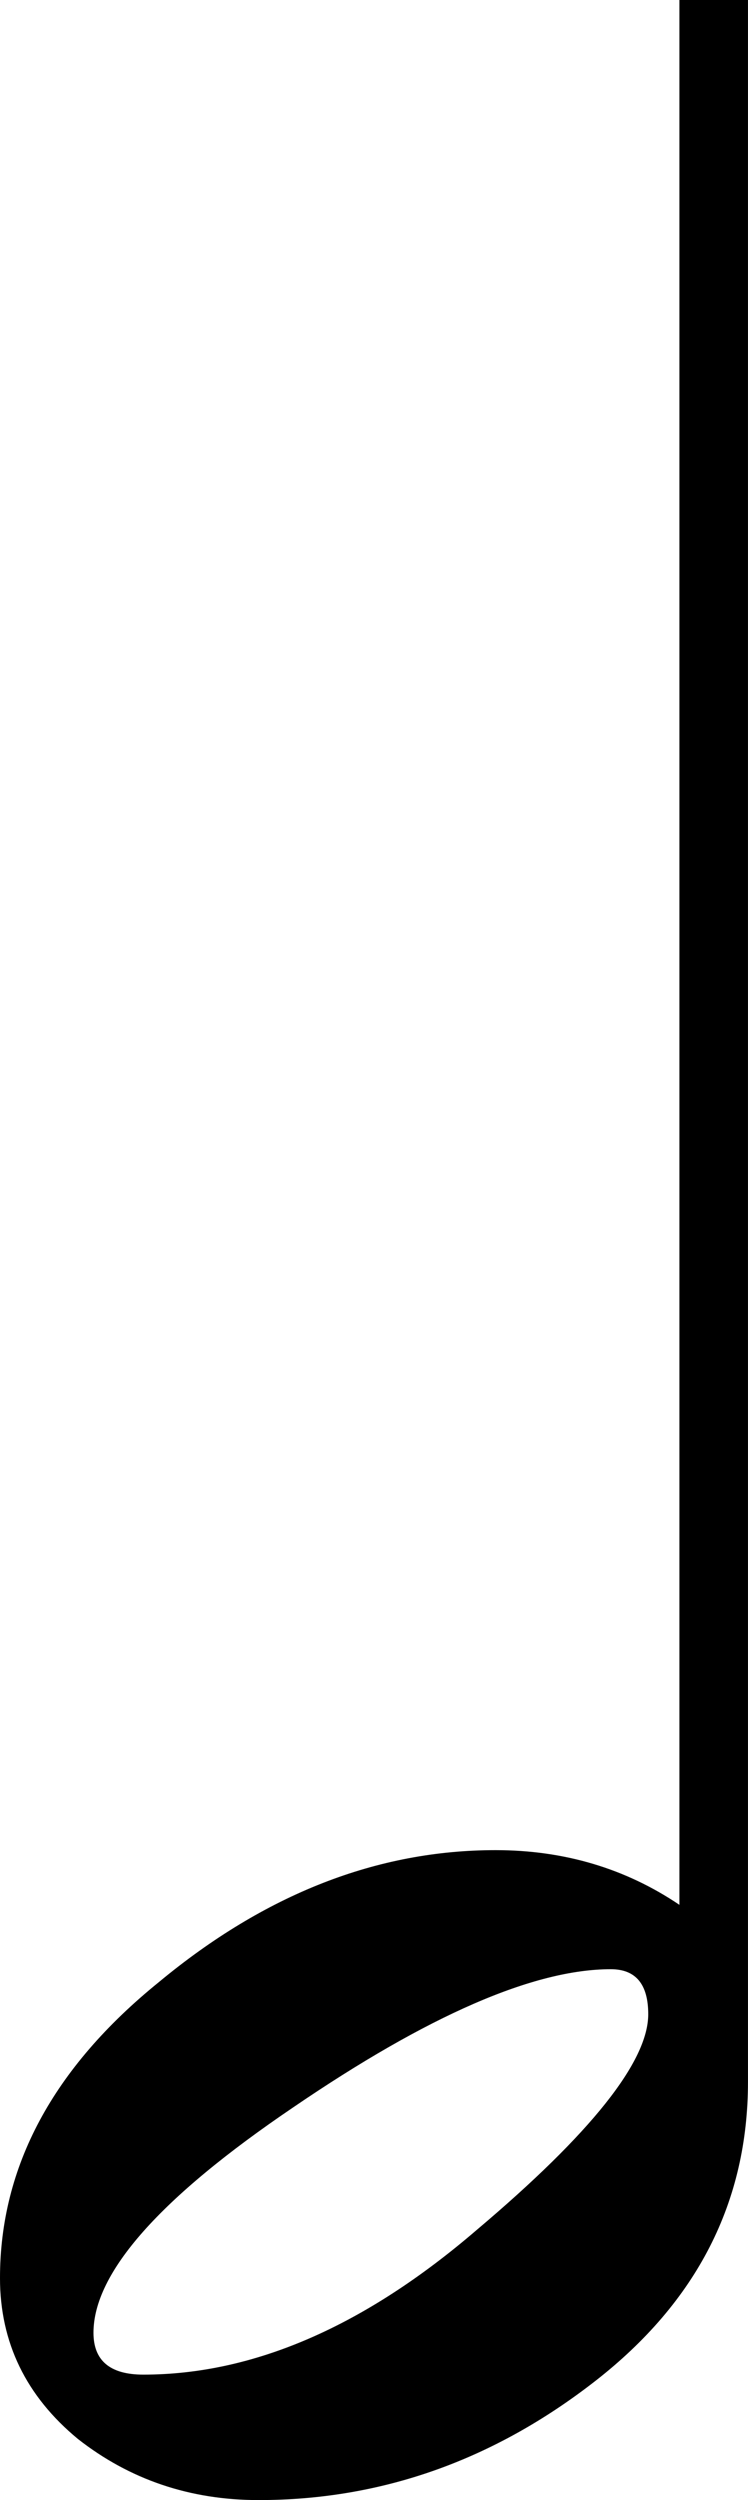
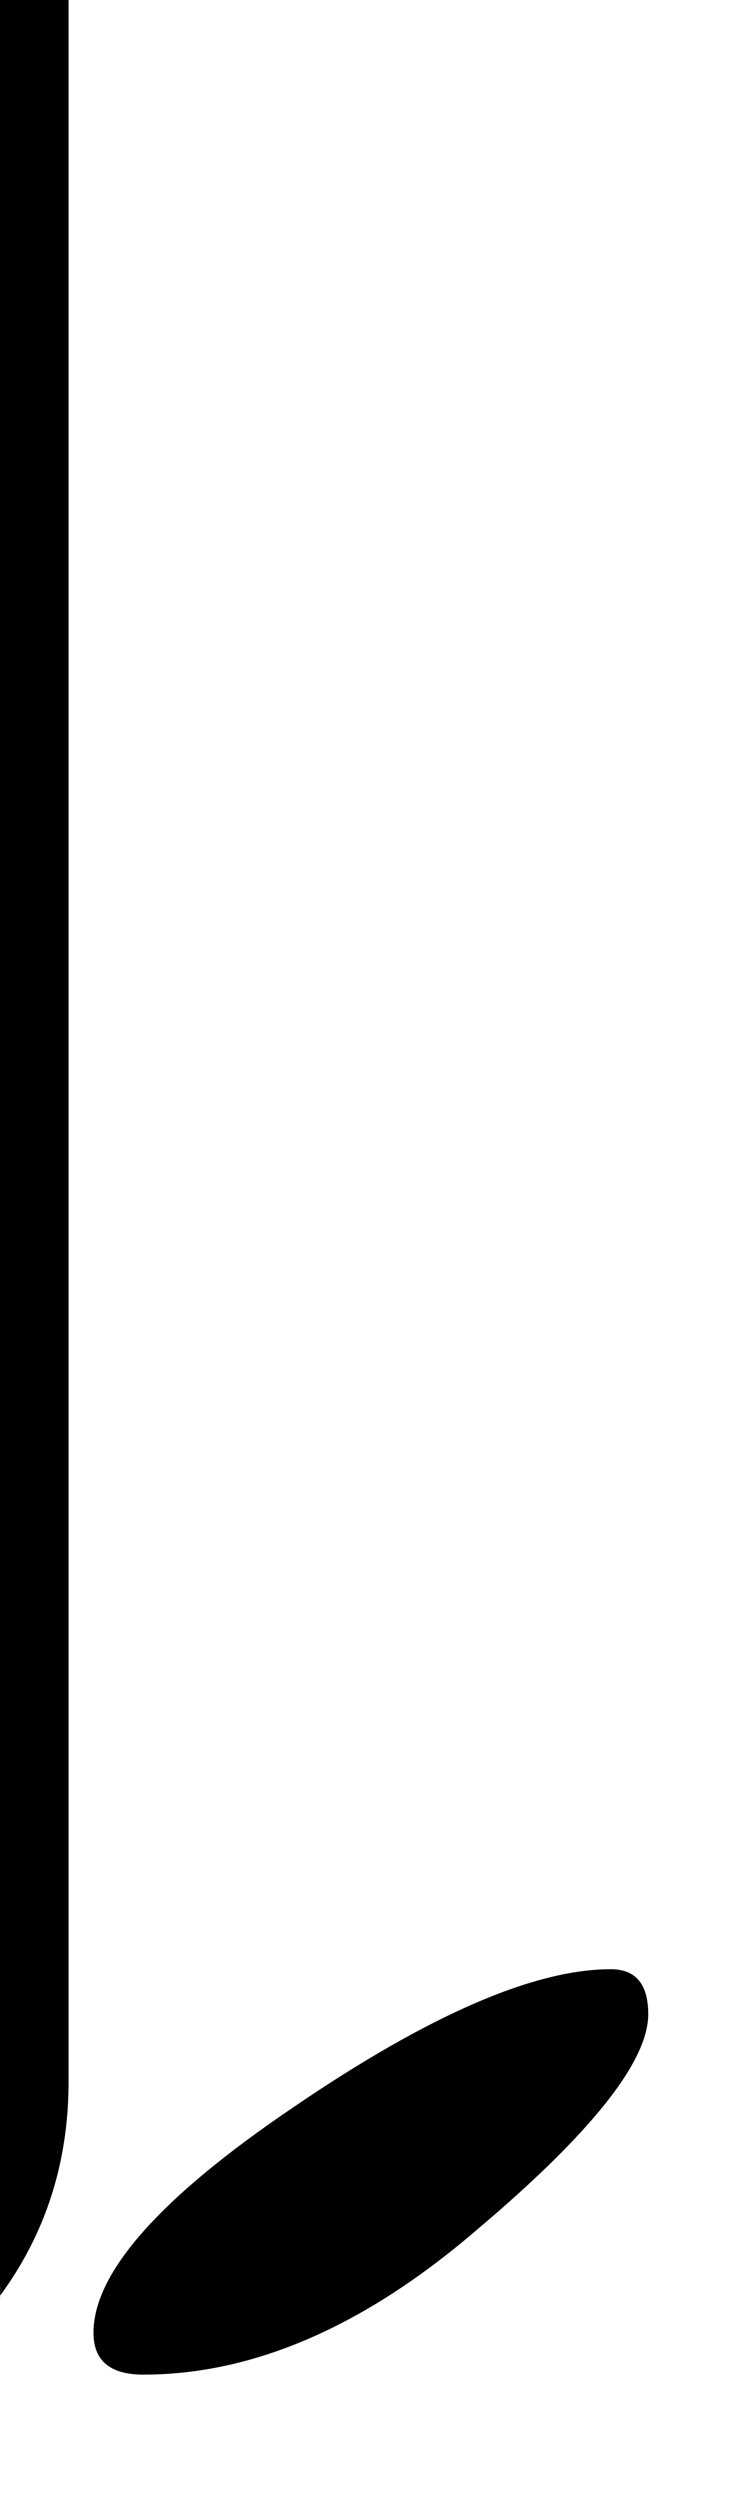
<svg xmlns="http://www.w3.org/2000/svg" xmlns:ns1="http://sodipodi.sourceforge.net/DTD/sodipodi-0.dtd" xmlns:ns2="http://www.inkscape.org/namespaces/inkscape" version="1.1" width="30.351" height="101.412" id="svg2" ns1:docname="halfnote.svg" ns2:version="0.92.4 (5da689c313, 2019-01-14)">
  <ns1:namedview pagecolor="#ffffff" bordercolor="#666666" borderopacity="1" objecttolerance="10" gridtolerance="10" guidetolerance="10" ns2:pageopacity="0" ns2:pageshadow="2" ns2:window-width="1920" ns2:window-height="1030" id="namedview13" showgrid="false" ns2:zoom="2.290246" ns2:cx="81.69336" ns2:cy="47.706329" ns2:window-x="0" ns2:window-y="0" ns2:window-maximized="1" ns2:current-layer="svg2" fit-margin-top="0" fit-margin-left="0" fit-margin-right="0" fit-margin-bottom="0" />
  <defs id="defs6" />
-   <path ns2:connector-curvature="0" style="font-style:normal;font-weight:normal;font-size:128.473px;line-height:125%;font-family:Sans;letter-spacing:0px;word-spacing:0px;fill:#000000;fill-opacity:1;stroke:none" id="path3859" d="m 0,92.407 c -4.9999822e-6,-4.525 2.15,-8.527 6.449,-12.008 4.3,-3.567 8.852,-5.351 13.658,-5.351 2.782,2e-5 5.269,0.74 7.461,2.219 V 0 h 2.782 v 84.445 c -4e-5,4.873 -2.066,8.919 -6.197,12.138 -4.131,3.219 -8.684,4.829 -13.658,4.829 -2.782,0 -5.227,-0.827 -7.335,-2.48 C 1.054,97.192 -4.9999822e-6,95.017 0,92.407 m 5.817,3.916 c 4.468,0 8.979,-1.958 13.531,-5.873 4.637,-3.916 6.955,-6.83 6.955,-8.745 -3e-5,-1.218 -0.506,-1.827 -1.518,-1.827 -3.119,2e-5 -7.419,1.871 -12.899,5.612 -5.396,3.655 -8.093,6.7 -8.093,9.136 -9e-6,1.131 0.674,1.697 2.023,1.697" />
+   <path ns2:connector-curvature="0" style="font-style:normal;font-weight:normal;font-size:128.473px;line-height:125%;font-family:Sans;letter-spacing:0px;word-spacing:0px;fill:#000000;fill-opacity:1;stroke:none" id="path3859" d="m 0,92.407 V 0 h 2.782 v 84.445 c -4e-5,4.873 -2.066,8.919 -6.197,12.138 -4.131,3.219 -8.684,4.829 -13.658,4.829 -2.782,0 -5.227,-0.827 -7.335,-2.48 C 1.054,97.192 -4.9999822e-6,95.017 0,92.407 m 5.817,3.916 c 4.468,0 8.979,-1.958 13.531,-5.873 4.637,-3.916 6.955,-6.83 6.955,-8.745 -3e-5,-1.218 -0.506,-1.827 -1.518,-1.827 -3.119,2e-5 -7.419,1.871 -12.899,5.612 -5.396,3.655 -8.093,6.7 -8.093,9.136 -9e-6,1.131 0.674,1.697 2.023,1.697" />
</svg>